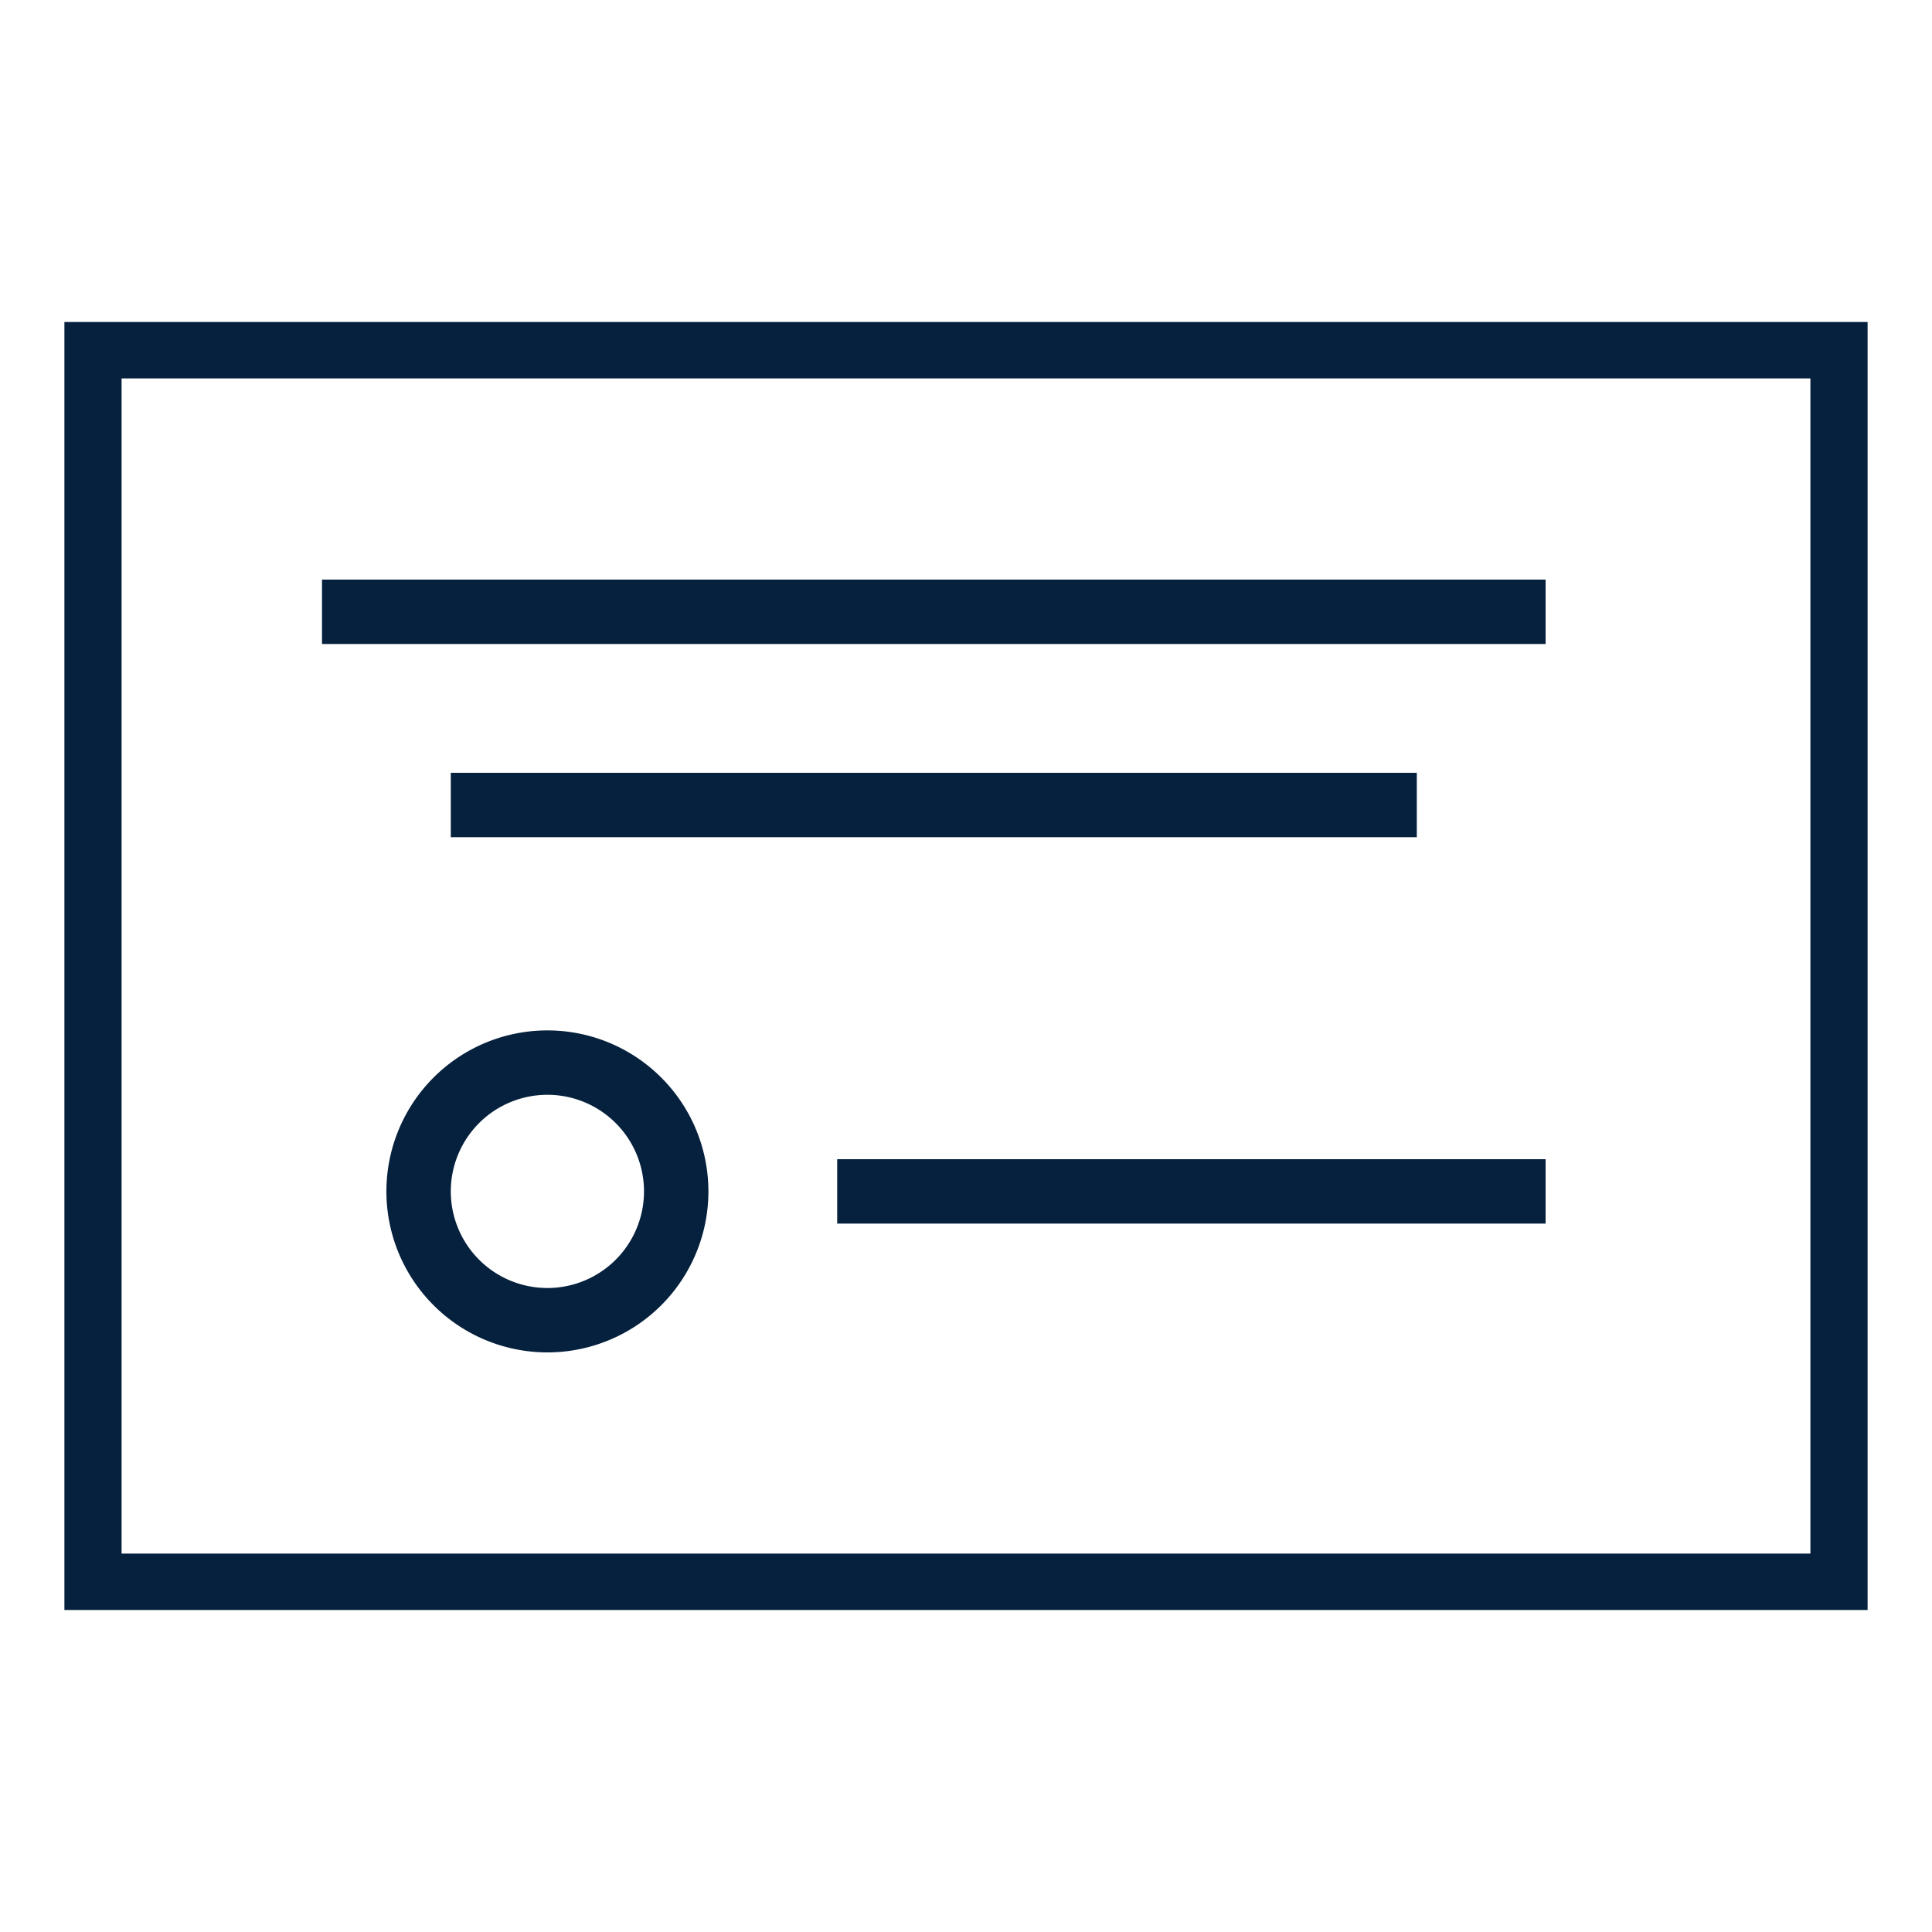
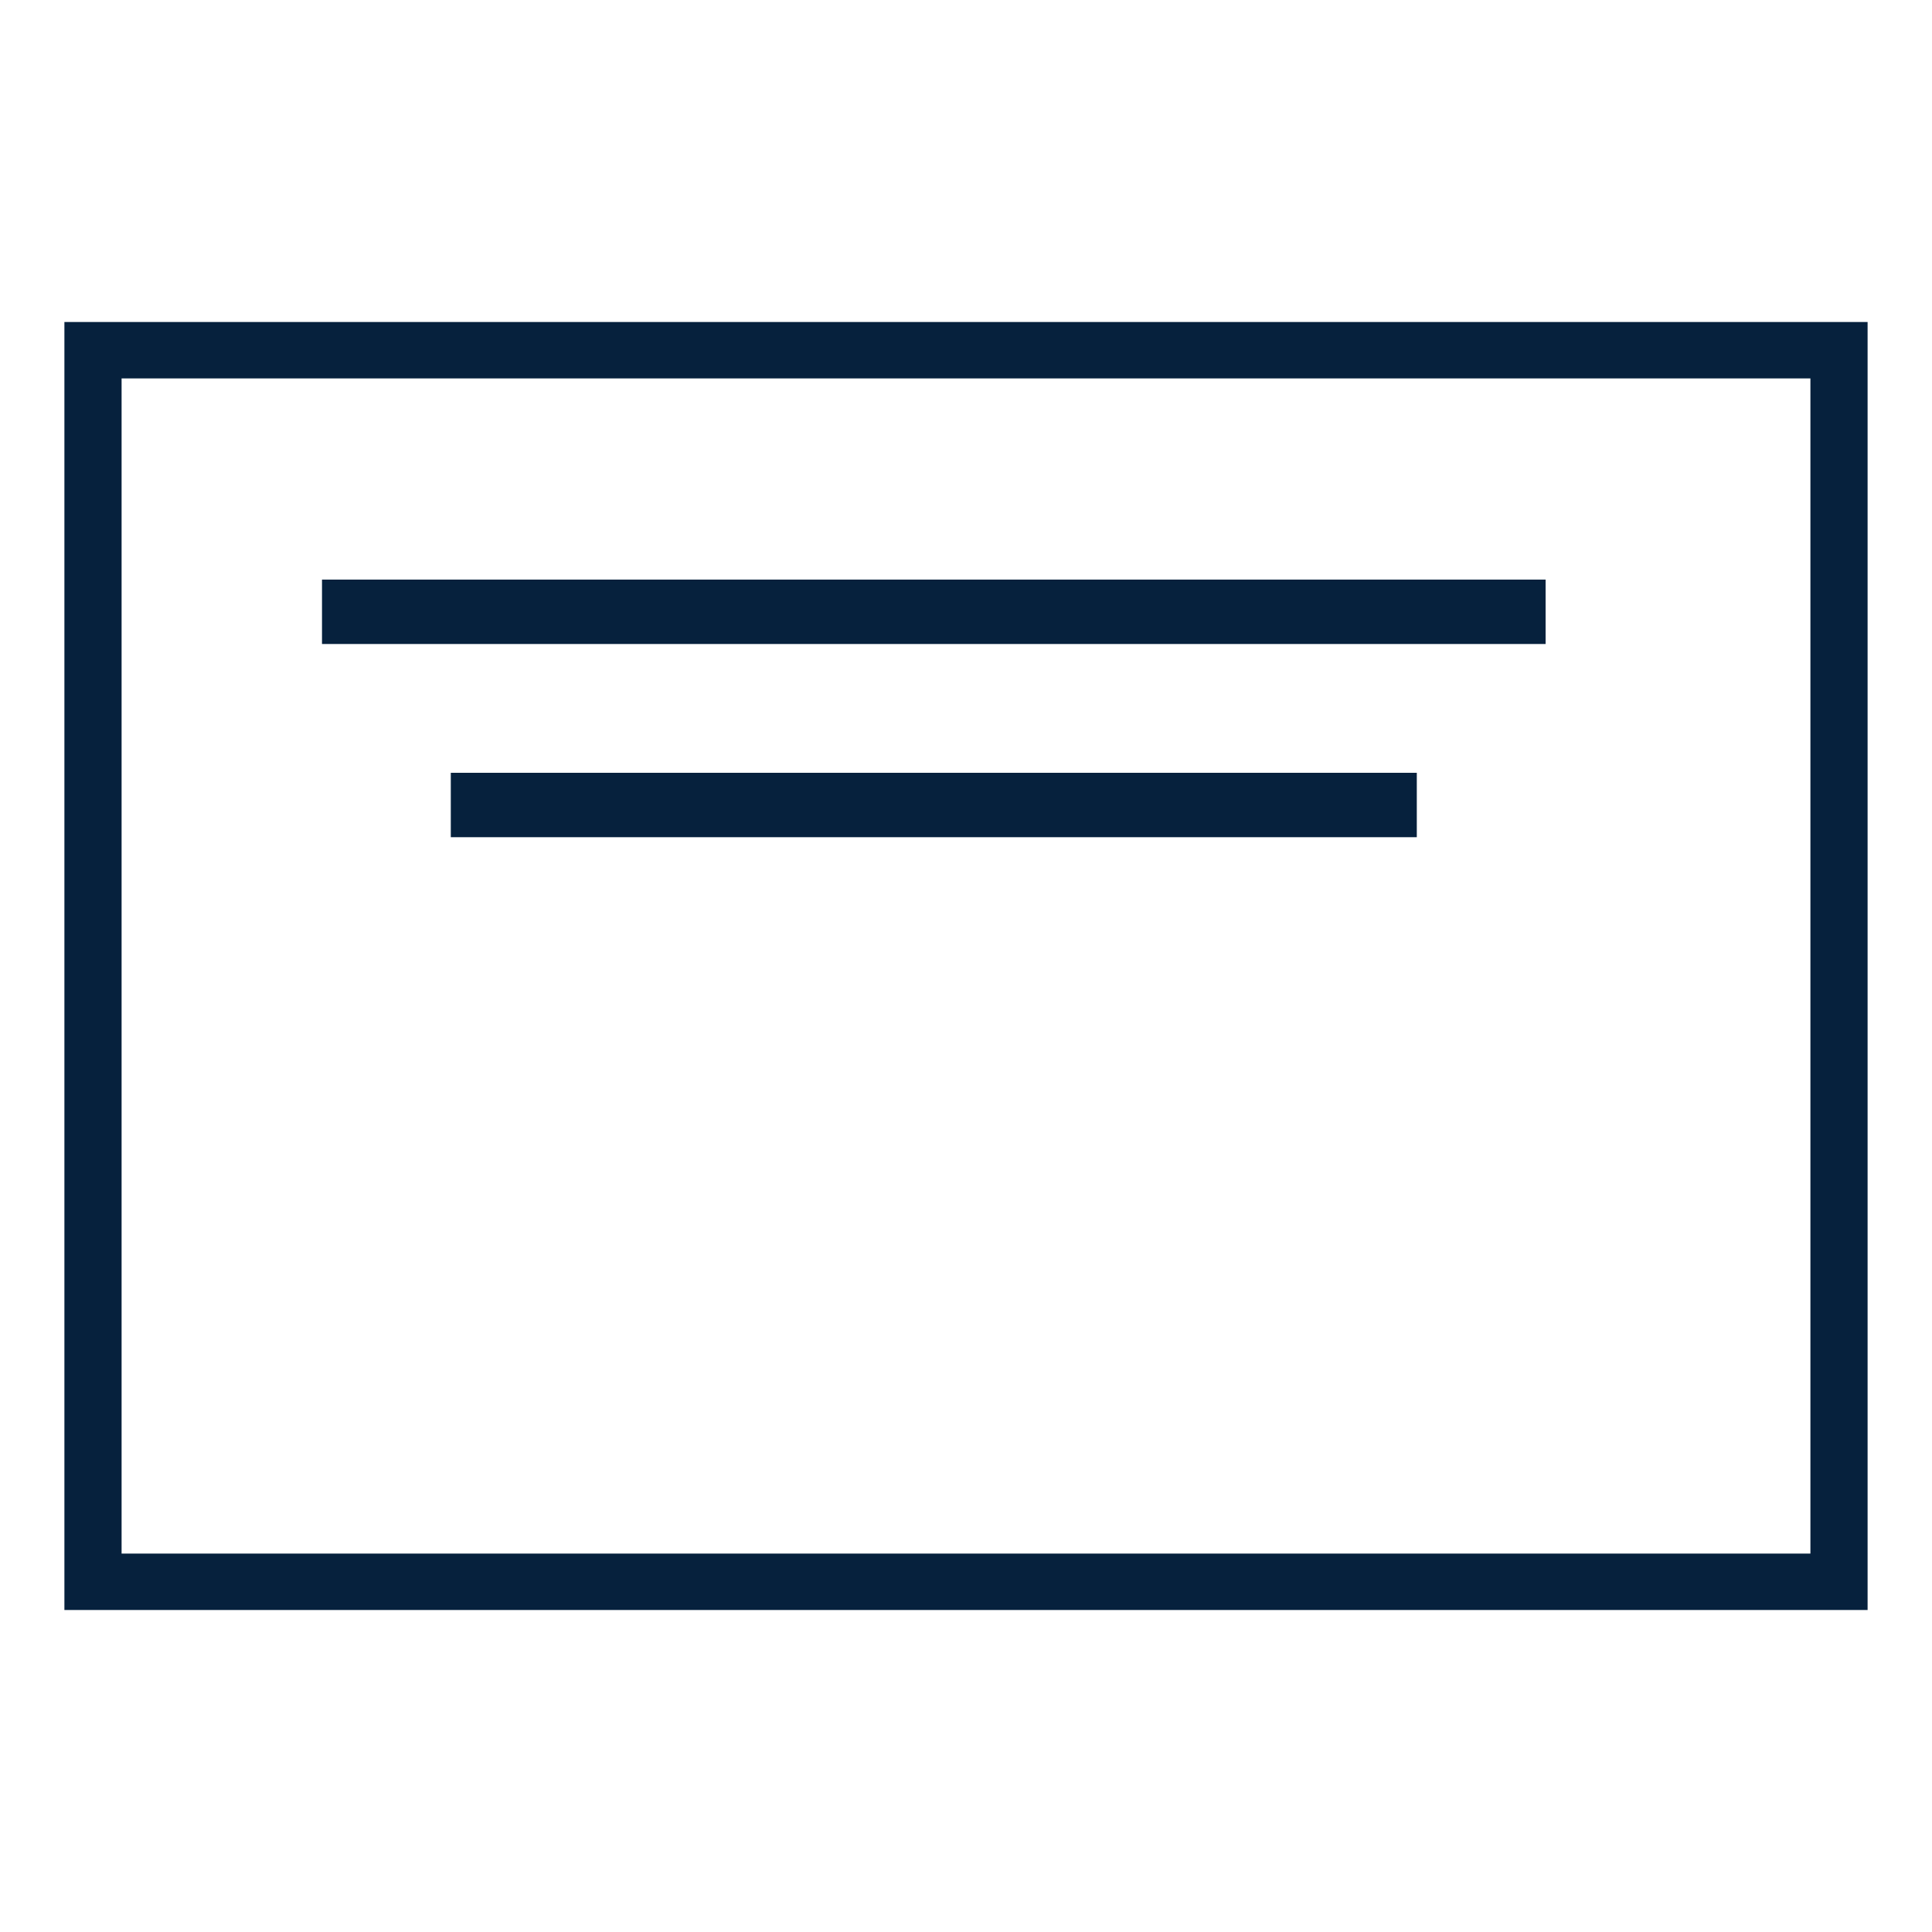
<svg xmlns="http://www.w3.org/2000/svg" width="40.032" height="40.032" viewBox="0 0 30 30">
-   <path fill="#06213D" d="M8.5 21a2.5 2.5 0 1 1 2.5-2.5A2.5 2.5 0 0 1 8.5 21Zm0-4a1.5 1.5 0 1 0 1.5 1.5A1.5 1.5 0 0 0 8.5 17Z" />
  <path fill="#06213D" d="M29 25H1V5h28Zm-27.112-.876h26.224V5.876H1.888Z" />
-   <path fill="#06213D" d="M24 9H5v1h19ZM22 12H7v1h15ZM24 18H13v1h11Z" />
+   <path fill="#06213D" d="M24 9H5v1h19ZM22 12H7v1h15ZM24 18H13h11Z" />
</svg>